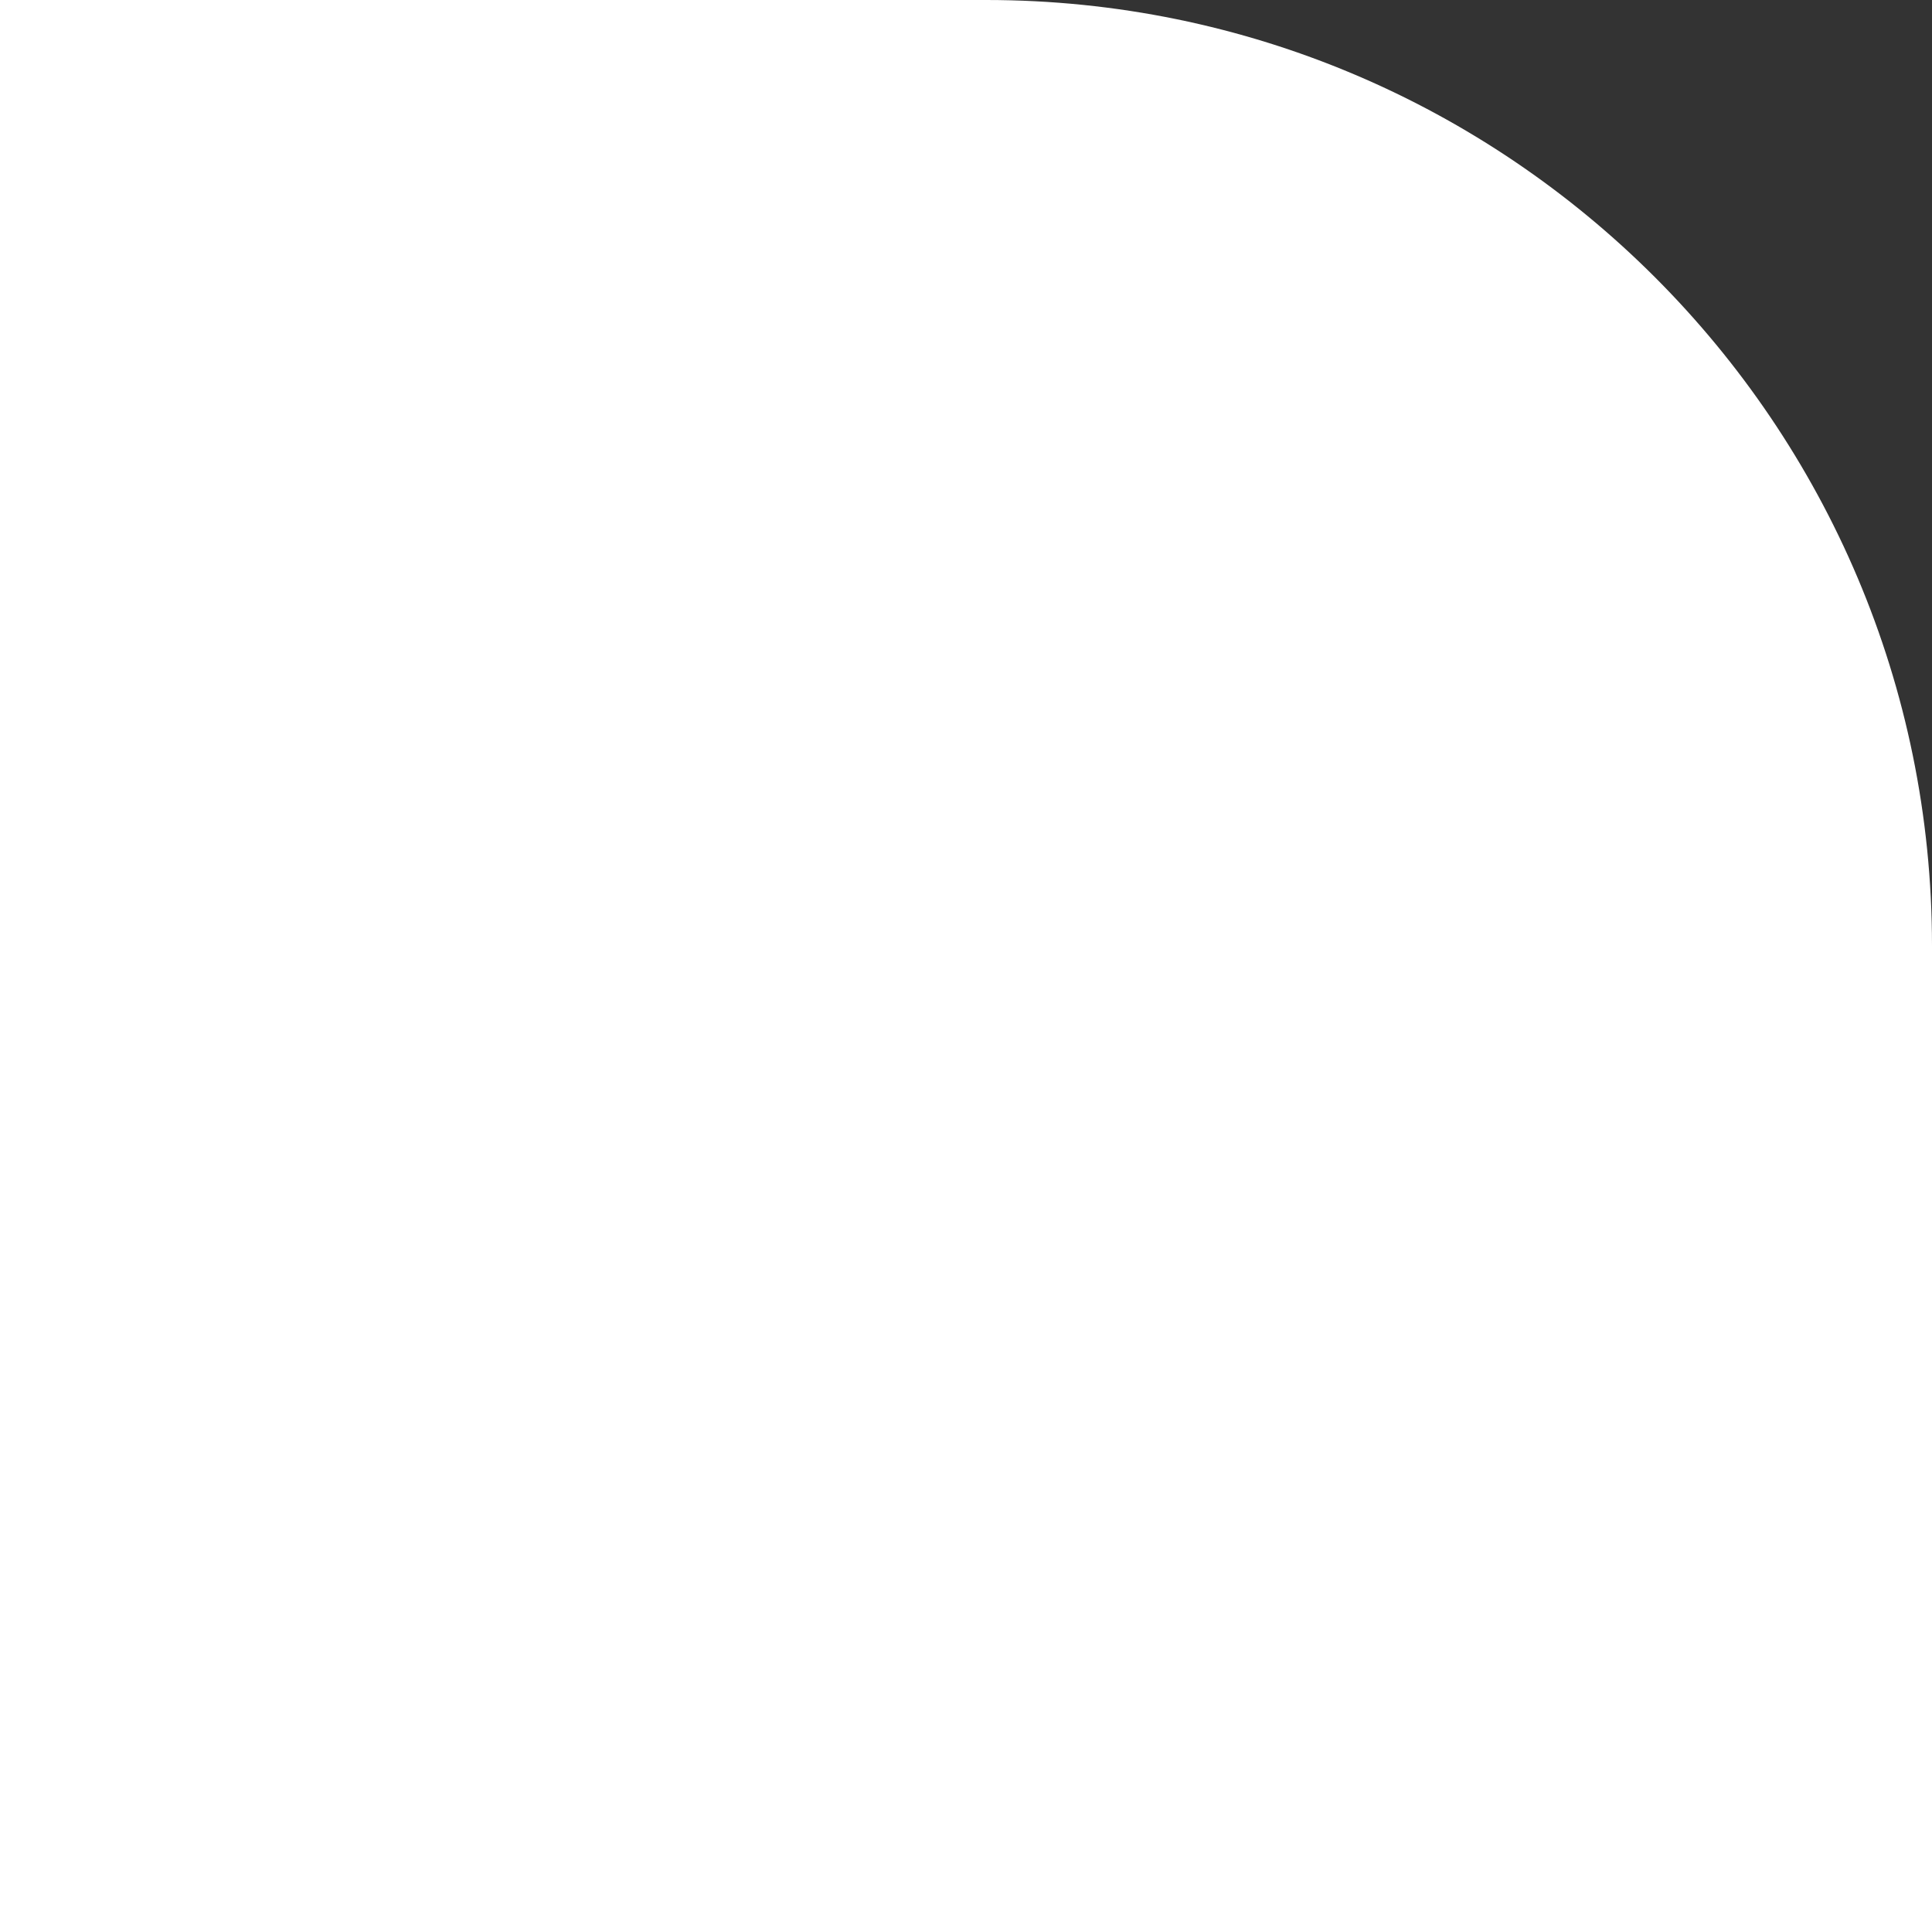
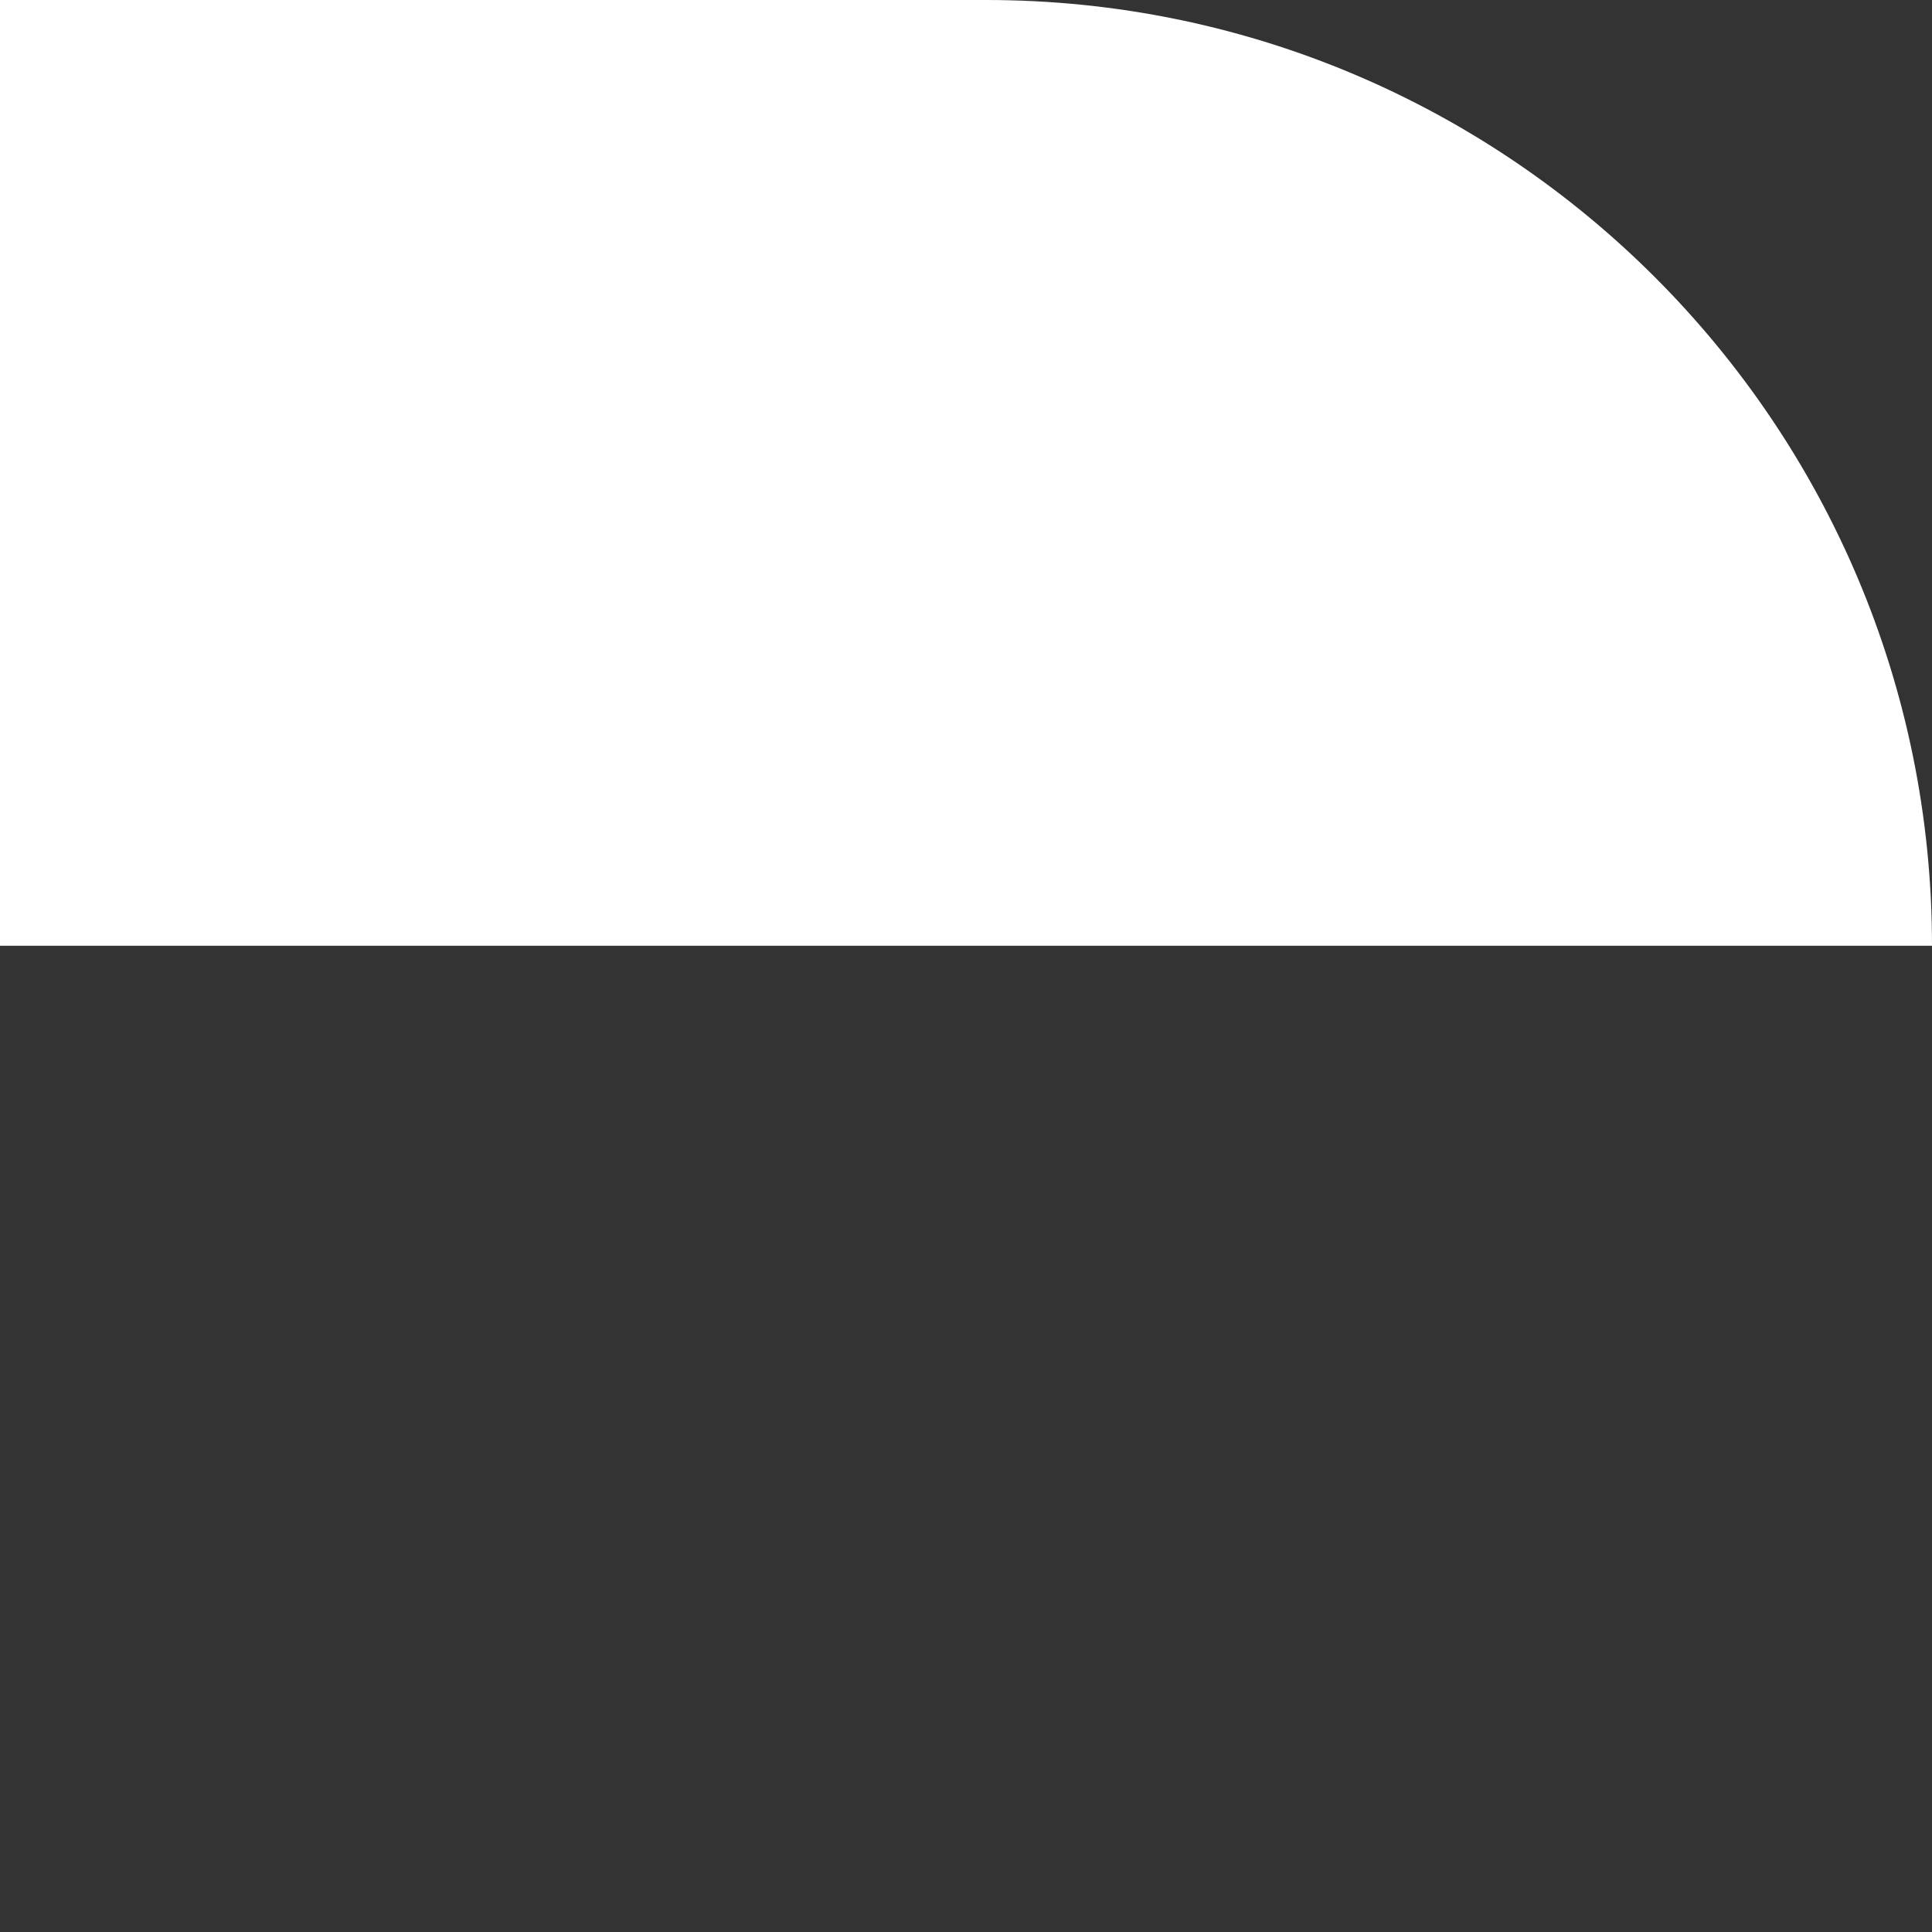
<svg xmlns="http://www.w3.org/2000/svg" id="Layer_1" viewBox="0 0 135.99 135.99">
  <rect x="0" y="0" width="135.99" height="135.99" fill="#333333" stroke="none" />
  <defs>
    <style>.cls-1{fill:#fff;}</style>
  </defs>
-   <path class="cls-1" d="M0,0h69.42c36.74,0,66.57,29.83,66.57,66.57v69.42H0V0H0Z" />
+   <path class="cls-1" d="M0,0h69.42c36.74,0,66.57,29.83,66.57,66.57H0V0H0Z" />
</svg>